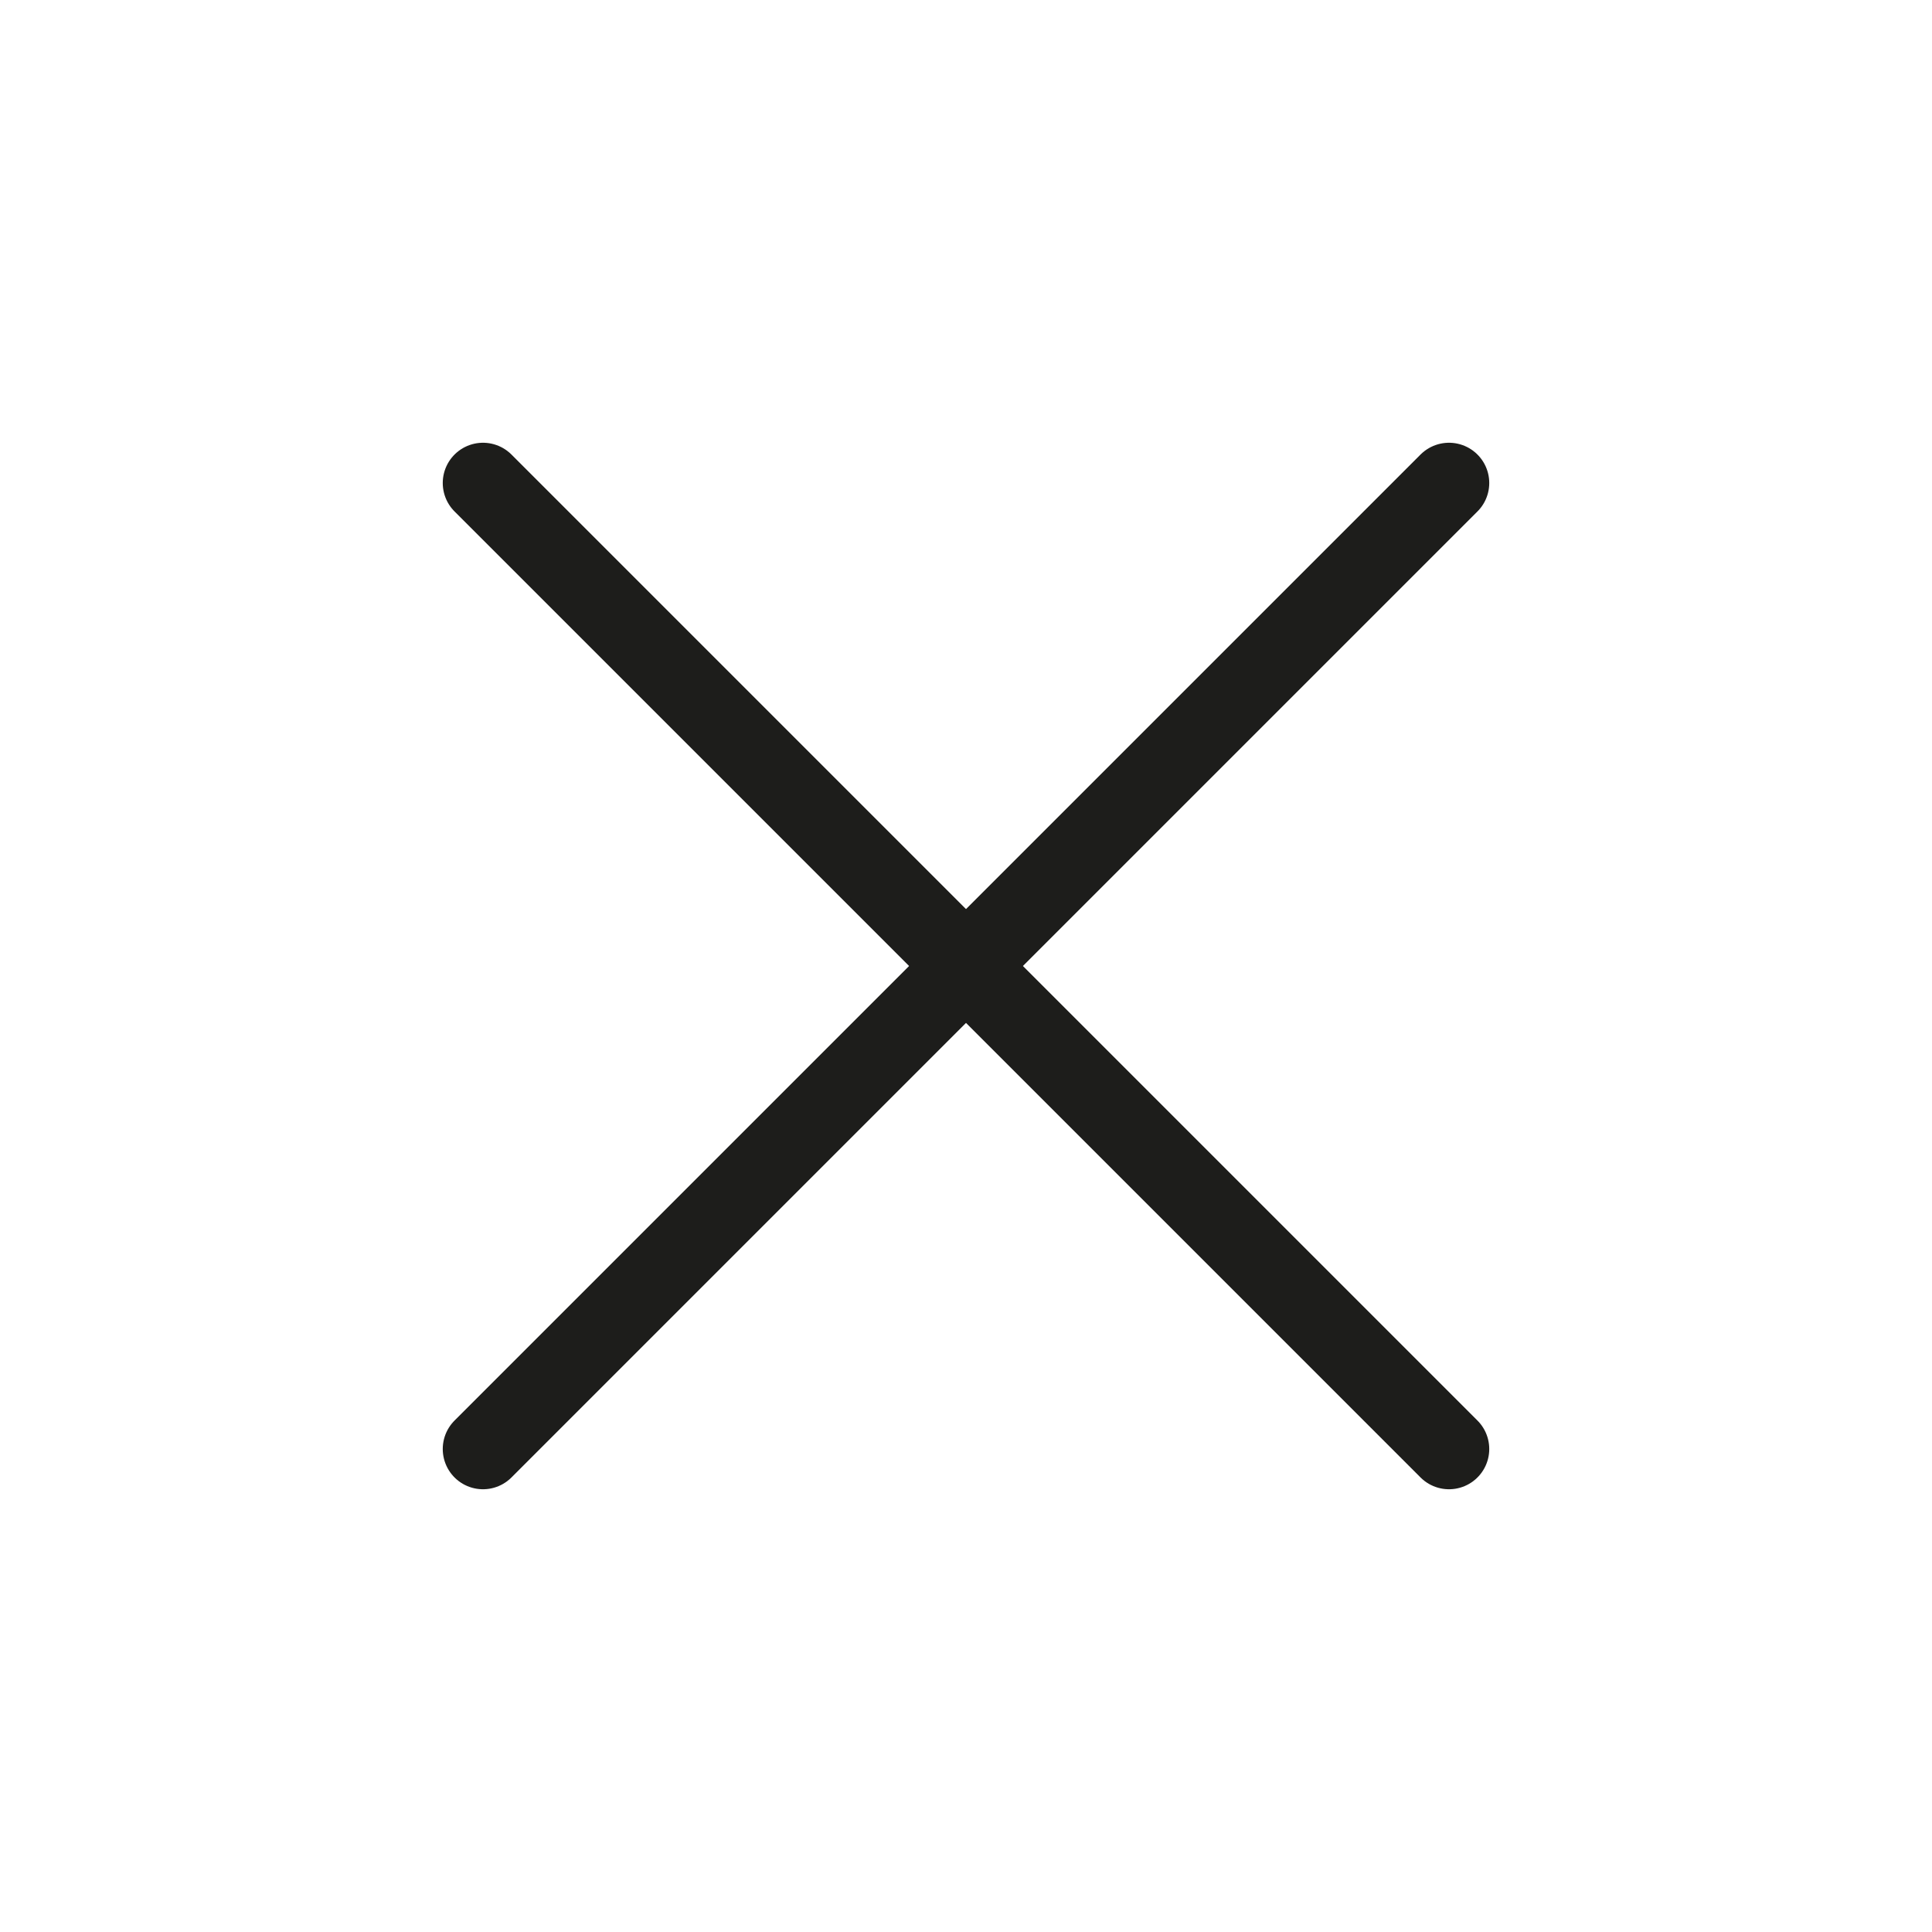
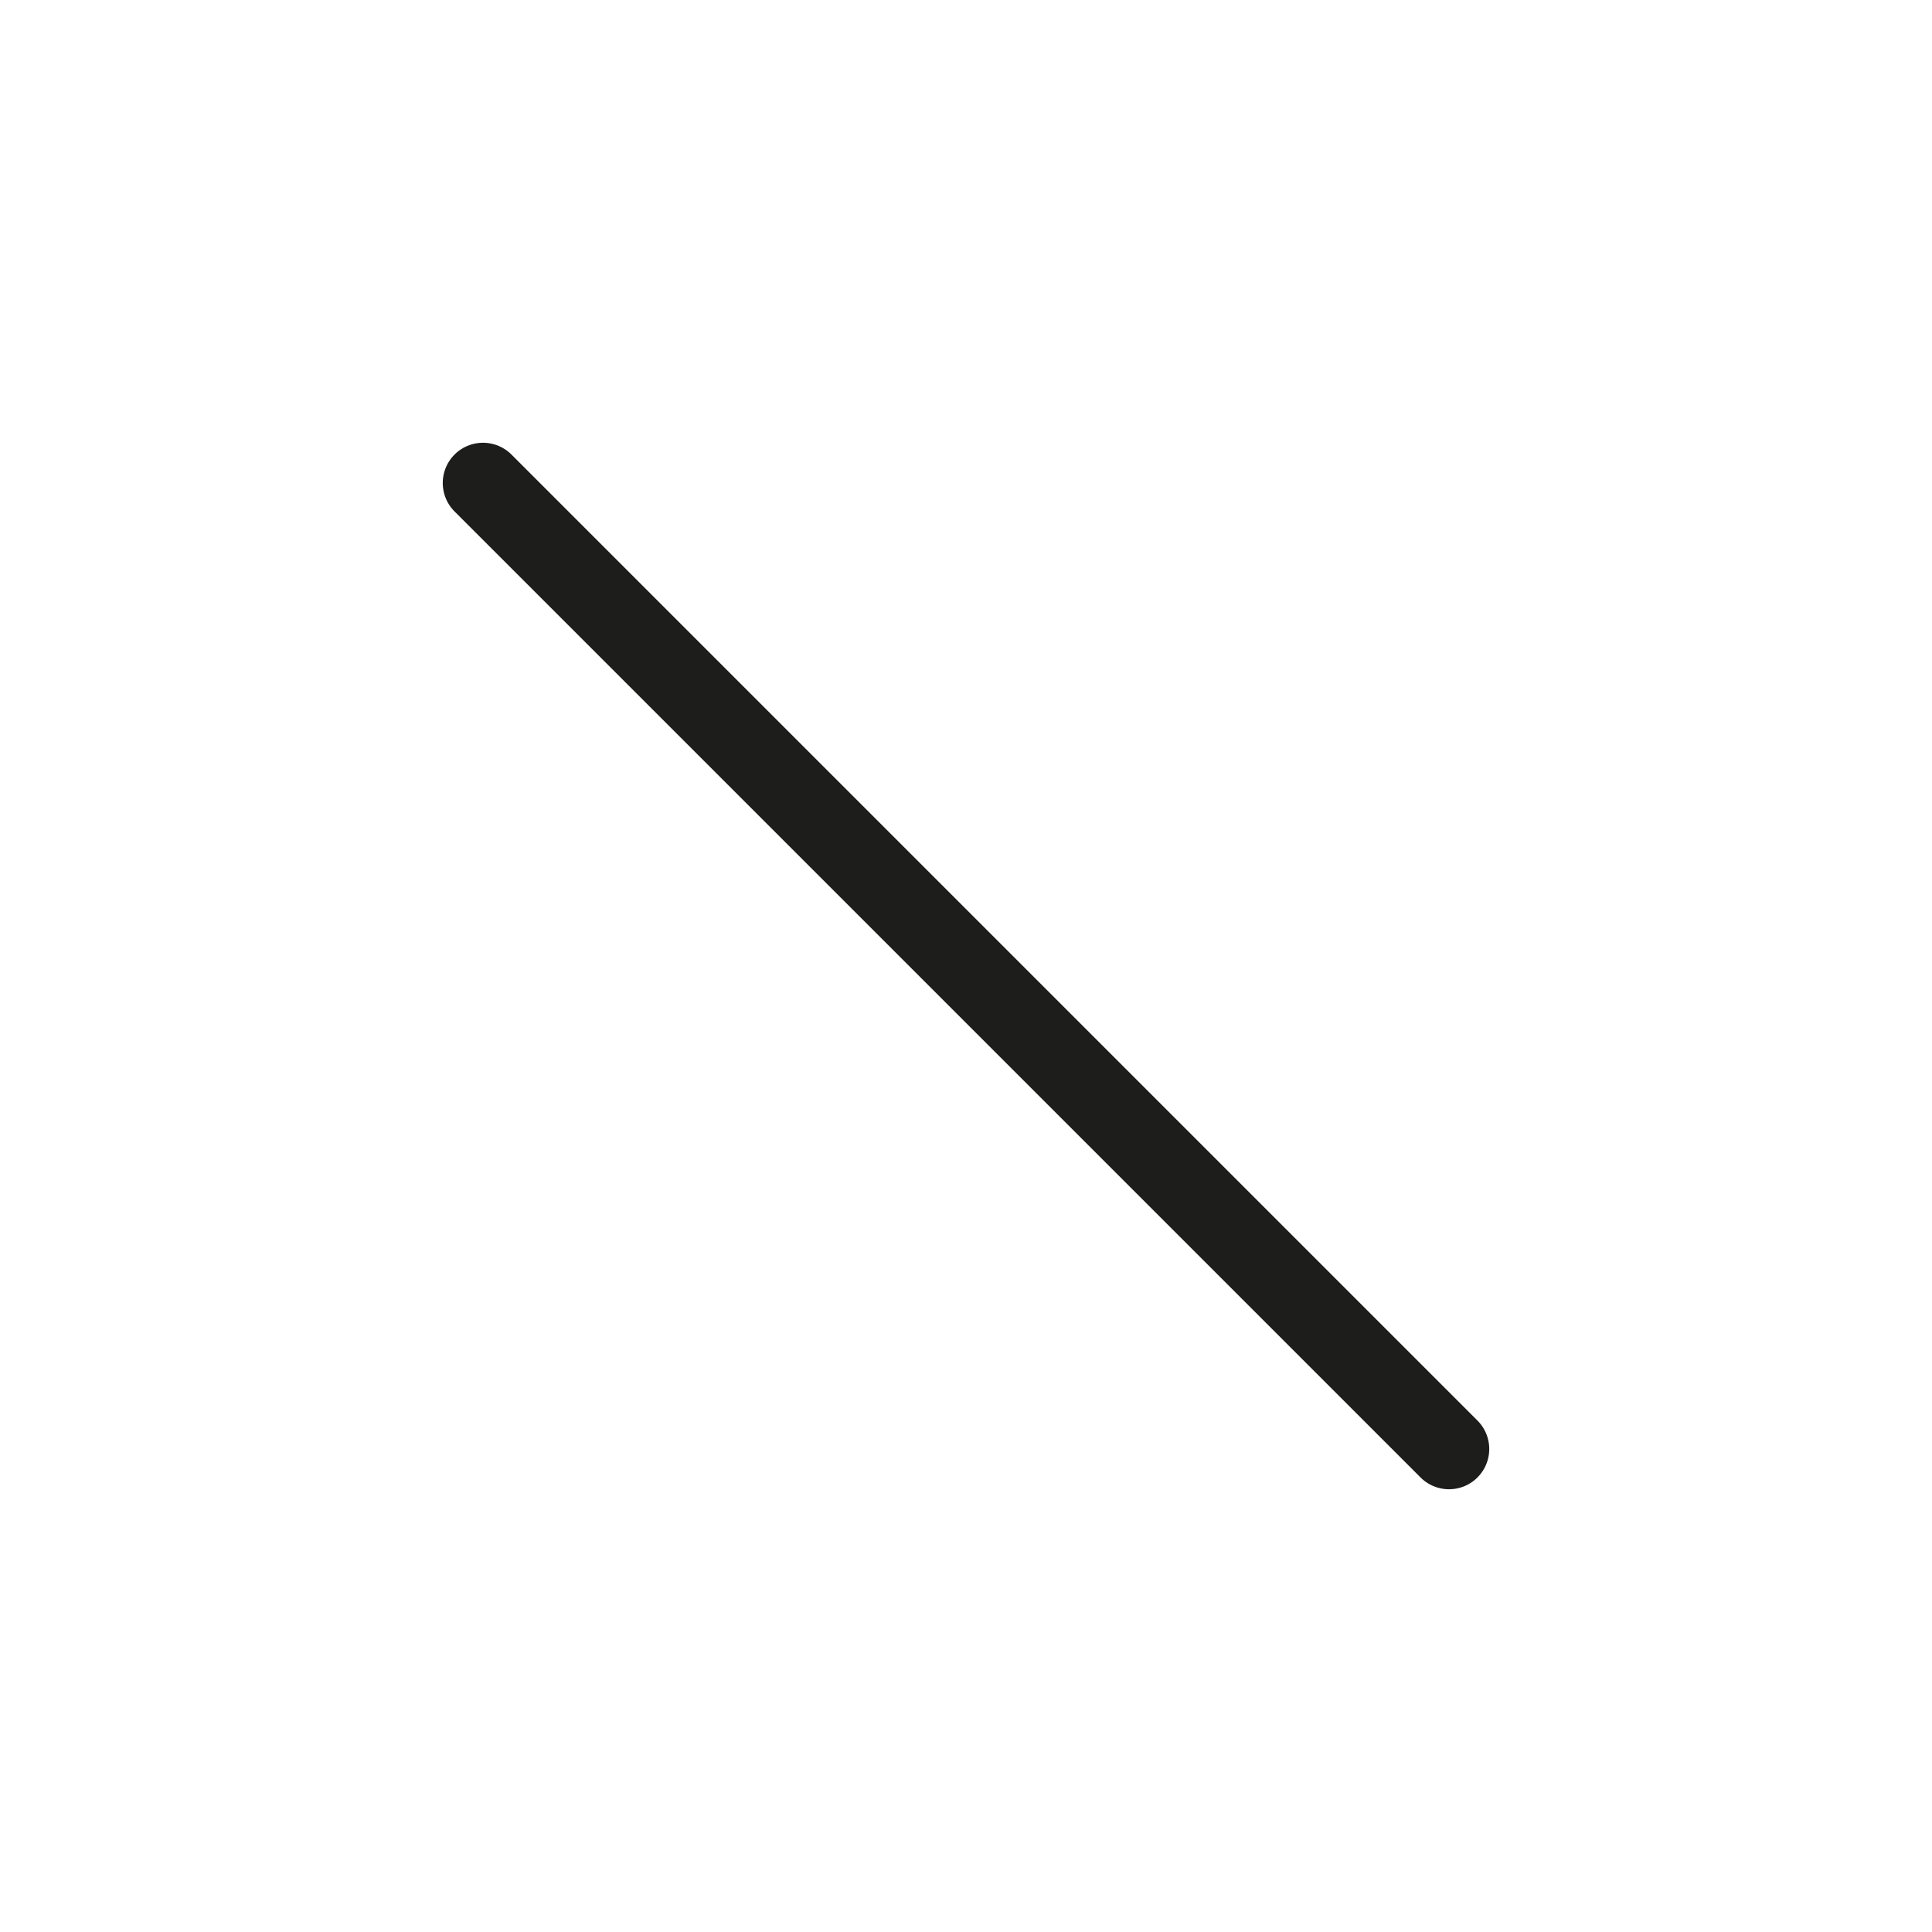
<svg xmlns="http://www.w3.org/2000/svg" width="24" height="24" viewBox="0 0 24 24" fill="none">
-   <path d="M18 6L6 18" stroke="#1D1D1B" stroke-linecap="round" stroke-linejoin="round" />
  <path d="M6 6L18 18" stroke="#1D1D1B" stroke-linecap="round" stroke-linejoin="round" />
</svg>